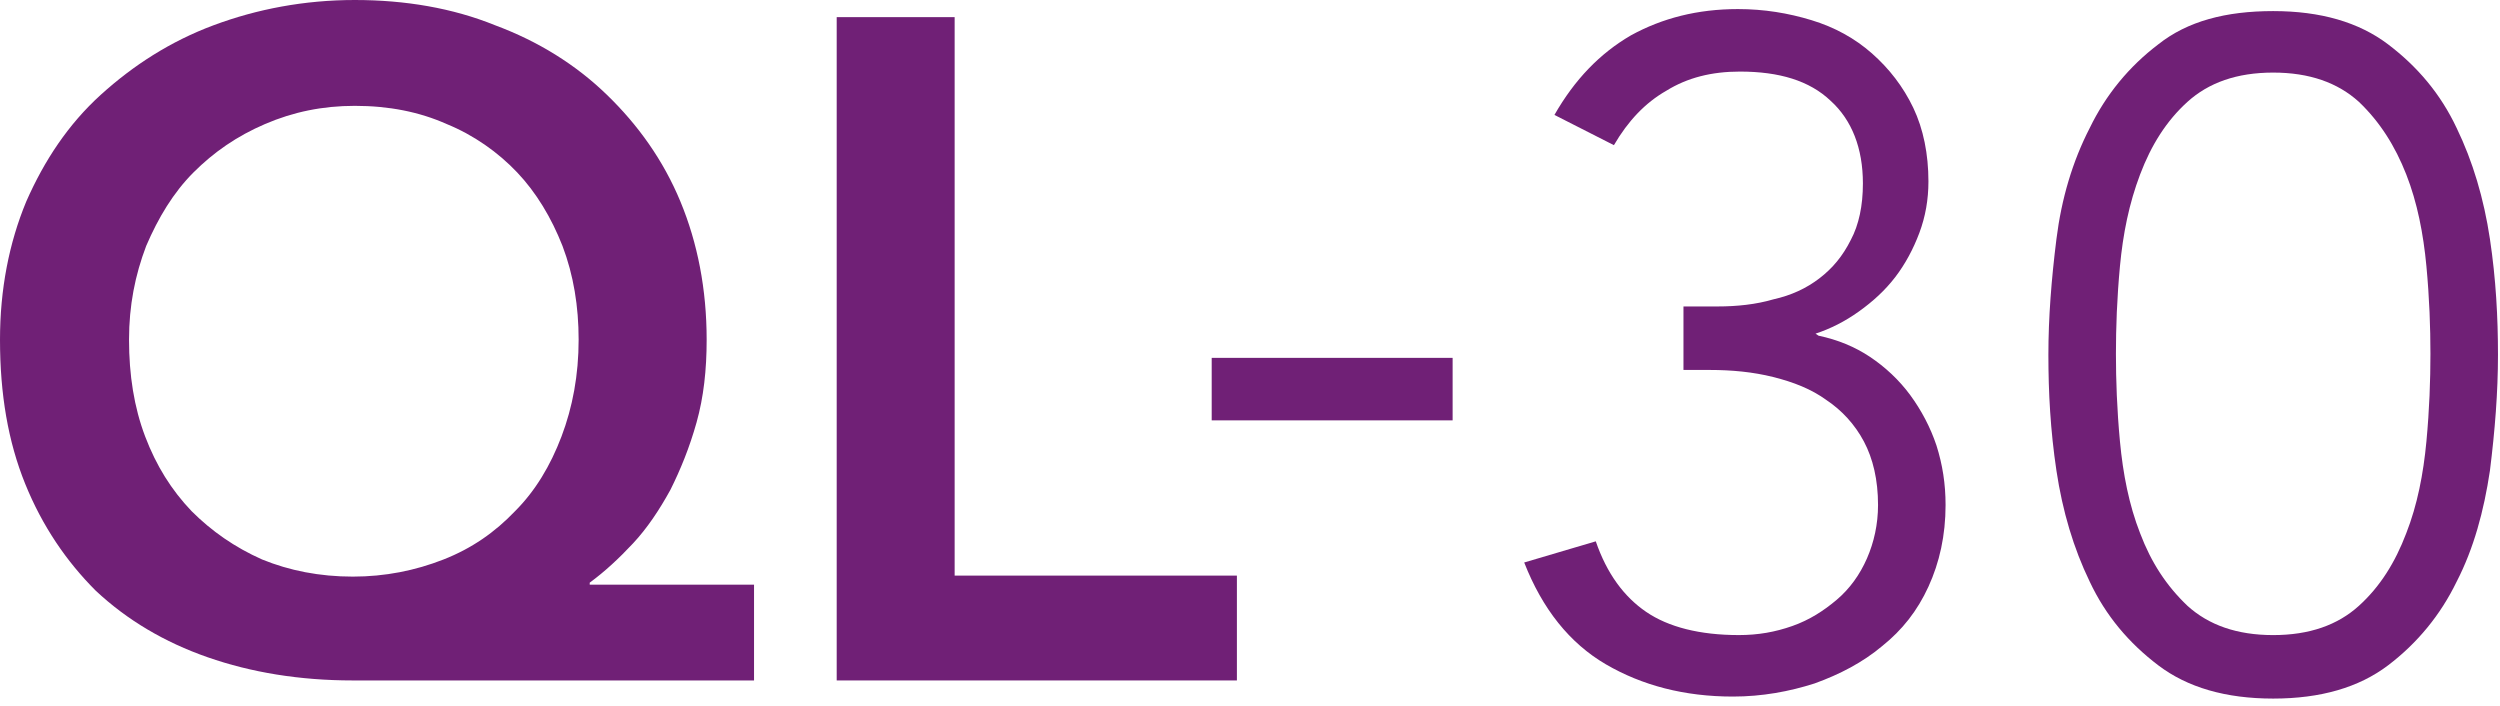
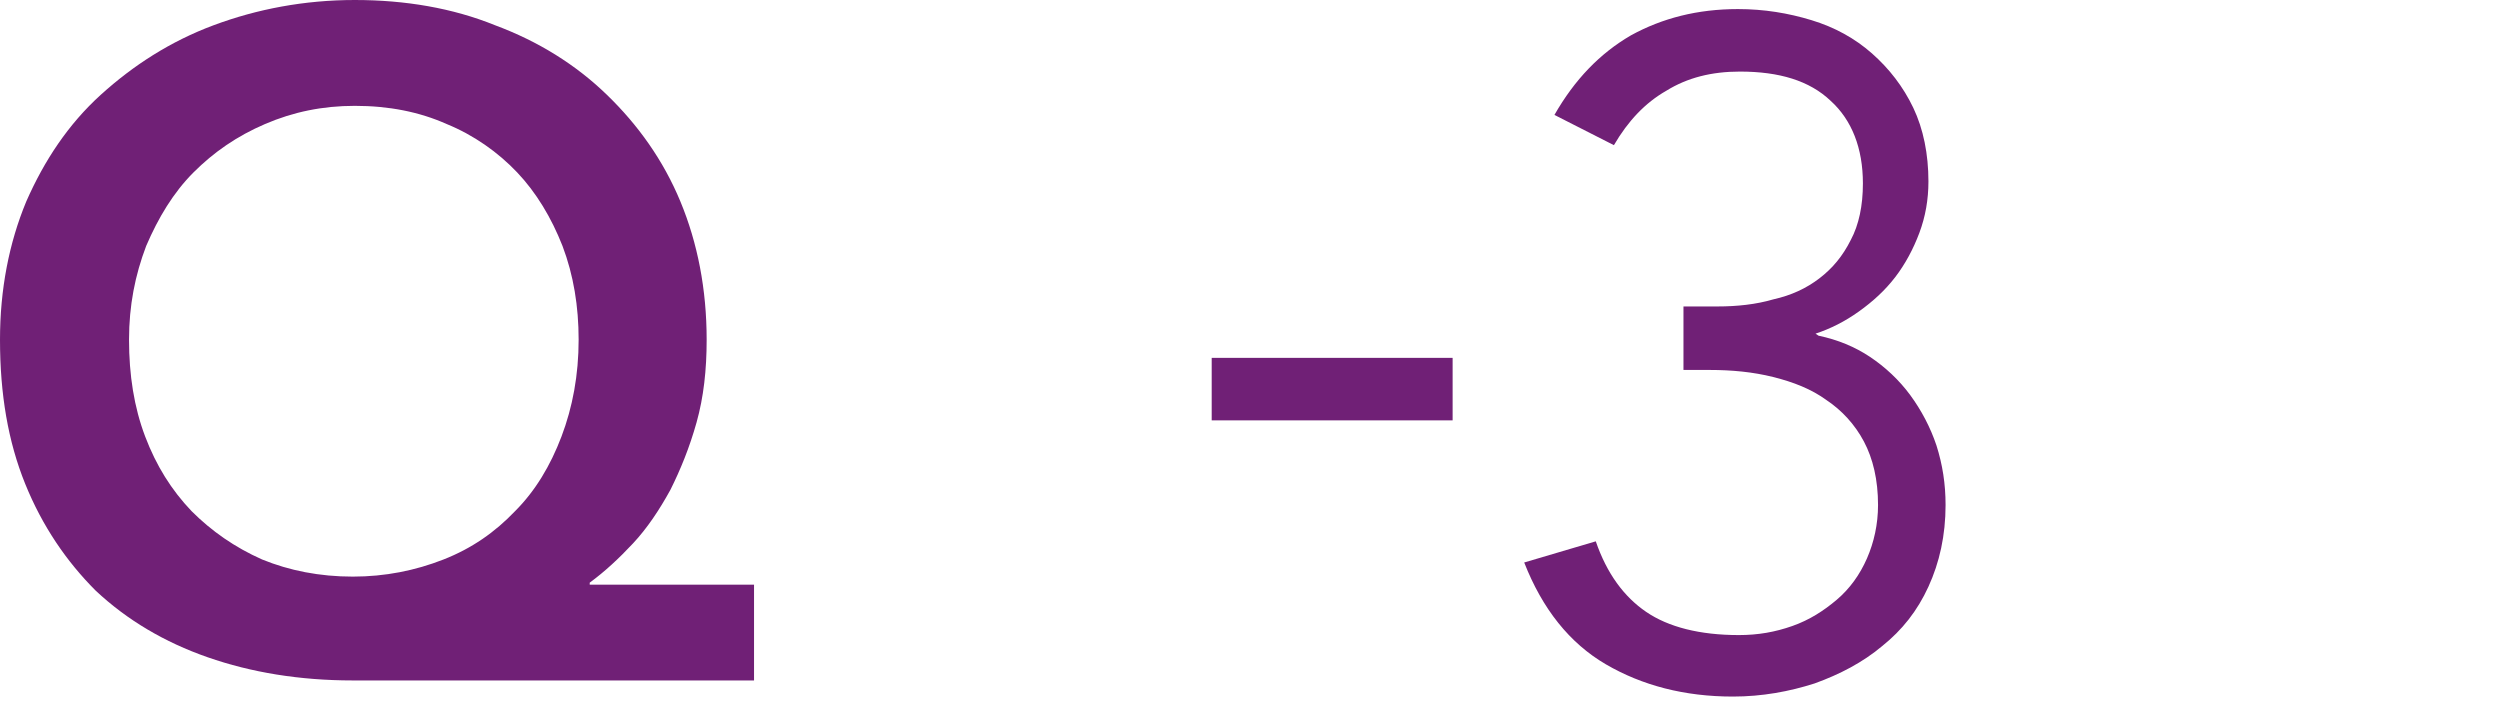
<svg xmlns="http://www.w3.org/2000/svg" version="1.1" id="Layer_1" x="0px" y="0px" viewBox="0 0 248 70" style="enable-background:new 0 0 248 70;" xml:space="preserve">
  <style type="text/css"> .st0{fill:#702076;} </style>
  <g>
    <g>
      <path class="st0" d="M144.1,41.7h-23.9v-6.2h23.9V41.7z" />
    </g>
  </g>
  <g>
    <path class="st0" d="M74.7,67.5H35c-5.3,0-10.1-0.8-14.4-2.3s-8-3.7-11.1-6.6c-2.9-2.9-5.3-6.4-7-10.6S0,39.1,0,33.7 c0-5,0.9-9.6,2.6-13.7c1.8-4.1,4.2-7.7,7.4-10.6s6.9-5.3,11.2-6.9s9-2.5,14-2.5s9.7,0.8,13.9,2.5c4.3,1.6,8,3.9,11.1,6.9 s5.6,6.5,7.3,10.6c1.7,4.1,2.6,8.7,2.6,13.7c0,3-0.3,5.7-1,8.2s-1.6,4.7-2.6,6.7c-1.1,2-2.3,3.8-3.7,5.3c-1.4,1.5-2.8,2.8-4.3,3.9 V58h16.3v9.5H74.7z M35.2,10.5c-3.2,0-6.1,0.6-8.9,1.8s-5.1,2.8-7.1,4.8s-3.5,4.5-4.7,7.3c-1.1,2.9-1.7,5.9-1.7,9.3 c0,3.5,0.5,6.7,1.6,9.6s2.6,5.3,4.6,7.4c2,2,4.3,3.6,7,4.8c2.7,1.1,5.7,1.7,9,1.7c3.2,0,6.2-0.6,9-1.7c2.8-1.1,5.1-2.7,7.1-4.8 c2-2,3.5-4.5,4.6-7.4s1.7-6.1,1.7-9.6c0-3.3-0.5-6.4-1.6-9.3c-1.1-2.8-2.6-5.3-4.5-7.3s-4.3-3.7-7-4.8 C41.6,11.1,38.6,10.5,35.2,10.5z" />
-     <path class="st0" d="M83,1.7h11.7v55.4h28v10.4H83V1.7z" />
  </g>
  <g>
    <path class="st0" d="M167,30.4h3.4c1.9,0,3.8-0.2,5.5-0.7c1.8-0.4,3.3-1.1,4.6-2.1s2.3-2.2,3.1-3.8c0.8-1.5,1.2-3.4,1.2-5.6 c0-3.5-1.1-6.3-3.2-8.2c-2.1-2-5.1-2.9-9-2.9c-2.8,0-5.2,0.6-7.3,1.9c-2.1,1.2-3.8,3-5.2,5.4l-5.9-3c2-3.5,4.5-6.1,7.6-7.9 c3.1-1.7,6.6-2.6,10.6-2.6c2.6,0,5,0.4,7.3,1.1s4.3,1.8,6,3.3s3.1,3.3,4.1,5.4s1.5,4.6,1.5,7.3c0,1.8-0.3,3.5-0.9,5.1 c-0.6,1.6-1.4,3.1-2.4,4.4s-2.2,2.4-3.6,3.4c-1.4,1-2.8,1.7-4.3,2.2l0.3,0.2c1.9,0.4,3.6,1.1,5.1,2.1s2.9,2.3,4,3.8s2,3.2,2.6,5 c0.6,1.9,0.9,3.8,0.9,5.9c0,3-0.6,5.7-1.7,8.1c-1.1,2.4-2.6,4.3-4.6,5.9c-1.9,1.6-4.2,2.8-6.7,3.7c-2.5,0.8-5.2,1.3-8.1,1.3 c-4.8,0-9-1.1-12.6-3.2s-6.3-5.5-8.1-10.1l7.1-2.1c1.1,3.2,2.8,5.5,5,7s5.3,2.3,9.2,2.3c1.9,0,3.6-0.3,5.3-0.9 c1.7-0.6,3.1-1.5,4.4-2.6c1.3-1.1,2.3-2.5,3-4.1s1.1-3.4,1.1-5.3c0-2.5-0.5-4.6-1.4-6.3s-2.2-3.1-3.7-4.1c-1.5-1.1-3.3-1.8-5.3-2.3 s-4.1-0.7-6.3-0.7H167V30.4z" />
-     <path class="st0" d="M225.5,1.1c4.7,0,8.5,1.1,11.4,3.3s5.2,4.9,6.8,8.3c1.6,3.3,2.7,7,3.3,11s0.8,7.8,0.8,11.5s-0.3,7.5-0.8,11.5 c-0.6,4-1.6,7.7-3.3,11c-1.6,3.3-3.9,6.1-6.8,8.3c-2.9,2.2-6.7,3.3-11.4,3.3s-8.5-1.1-11.4-3.3c-2.9-2.2-5.2-4.9-6.8-8.3 c-1.6-3.3-2.7-7-3.3-11s-0.8-7.8-0.8-11.5s0.3-7.5,0.8-11.5s1.6-7.7,3.3-11c1.6-3.3,3.9-6.1,6.8-8.3C217,2.1,220.8,1.1,225.5,1.1z M225.5,7.2c-3.6,0-6.4,1-8.5,2.9s-3.6,4.3-4.7,7.2c-1.1,2.9-1.7,5.9-2,9.1s-0.4,6.1-0.4,8.7s0.1,5.5,0.4,8.7 c0.3,3.2,0.9,6.3,2,9.1c1.1,2.9,2.6,5.2,4.7,7.2c2.1,1.9,4.9,2.9,8.5,2.9s6.4-1,8.5-2.9s3.6-4.3,4.7-7.2c1.1-2.8,1.7-5.9,2-9.1 c0.3-3.2,0.4-6.1,0.4-8.7c0-2.6-0.1-5.5-0.4-8.7c-0.3-3.2-0.9-6.3-2-9.1s-2.6-5.2-4.7-7.2C231.9,8.2,229.1,7.2,225.5,7.2z" />
  </g>
</svg>